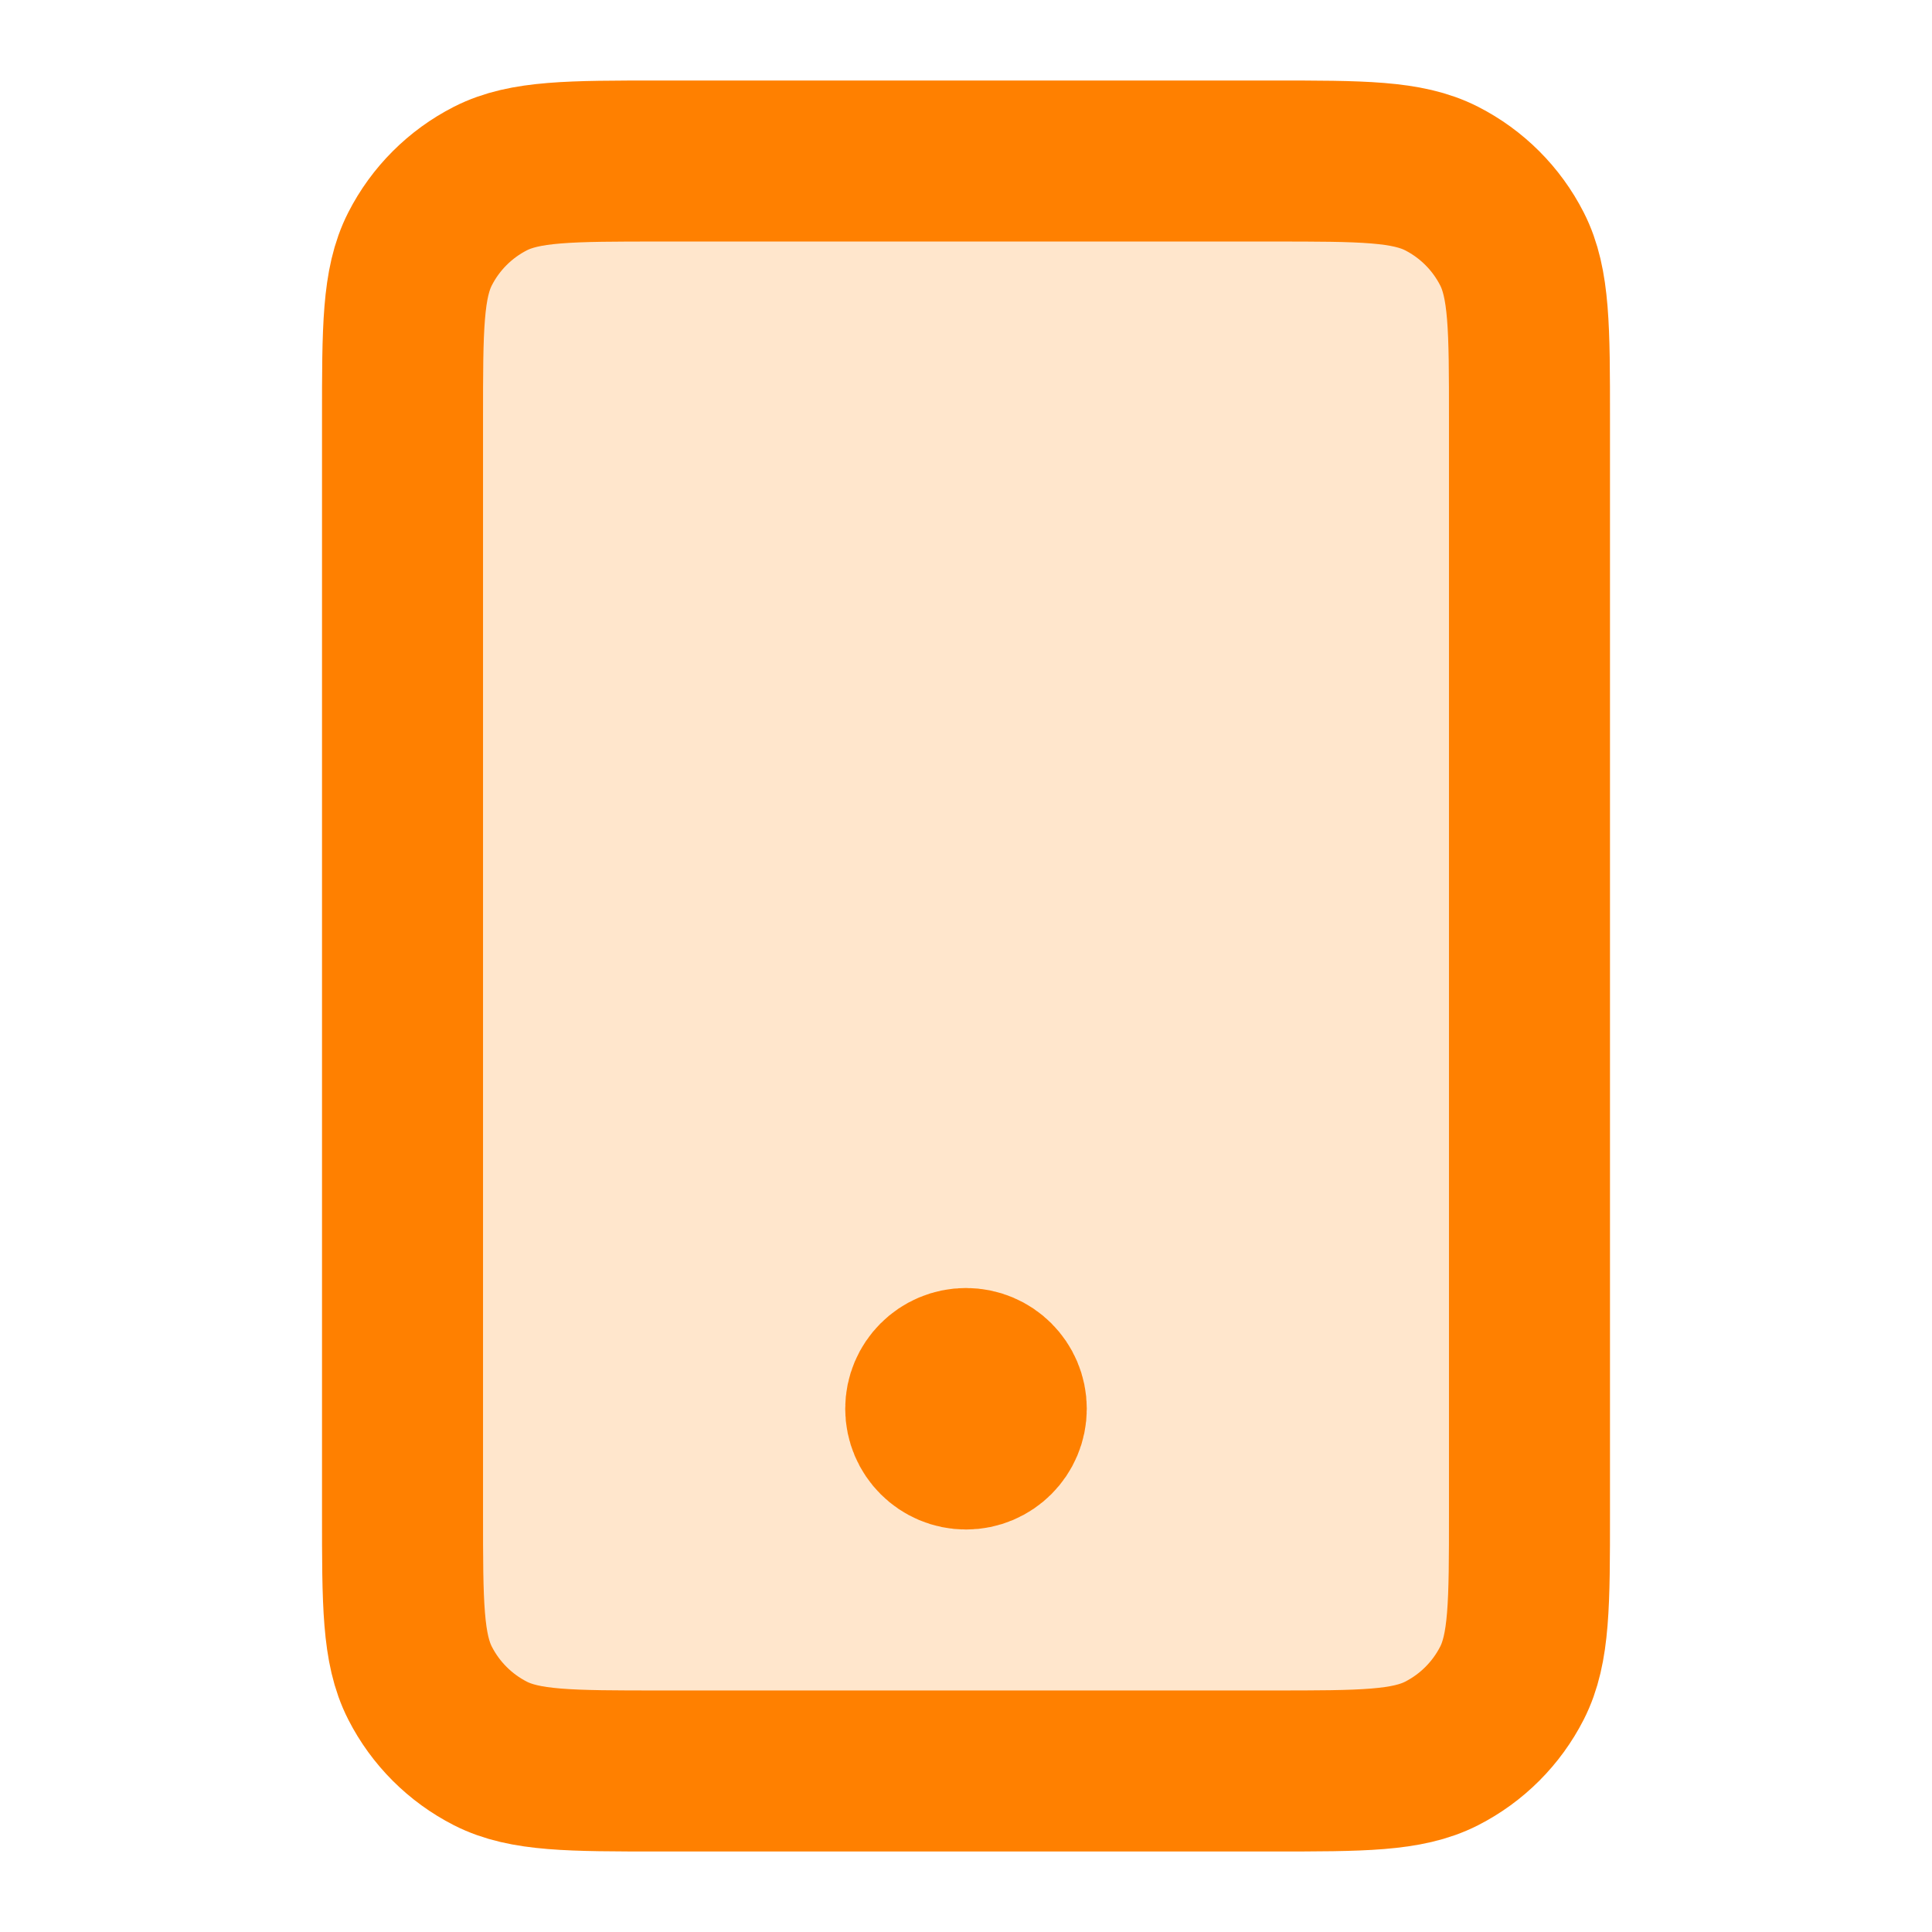
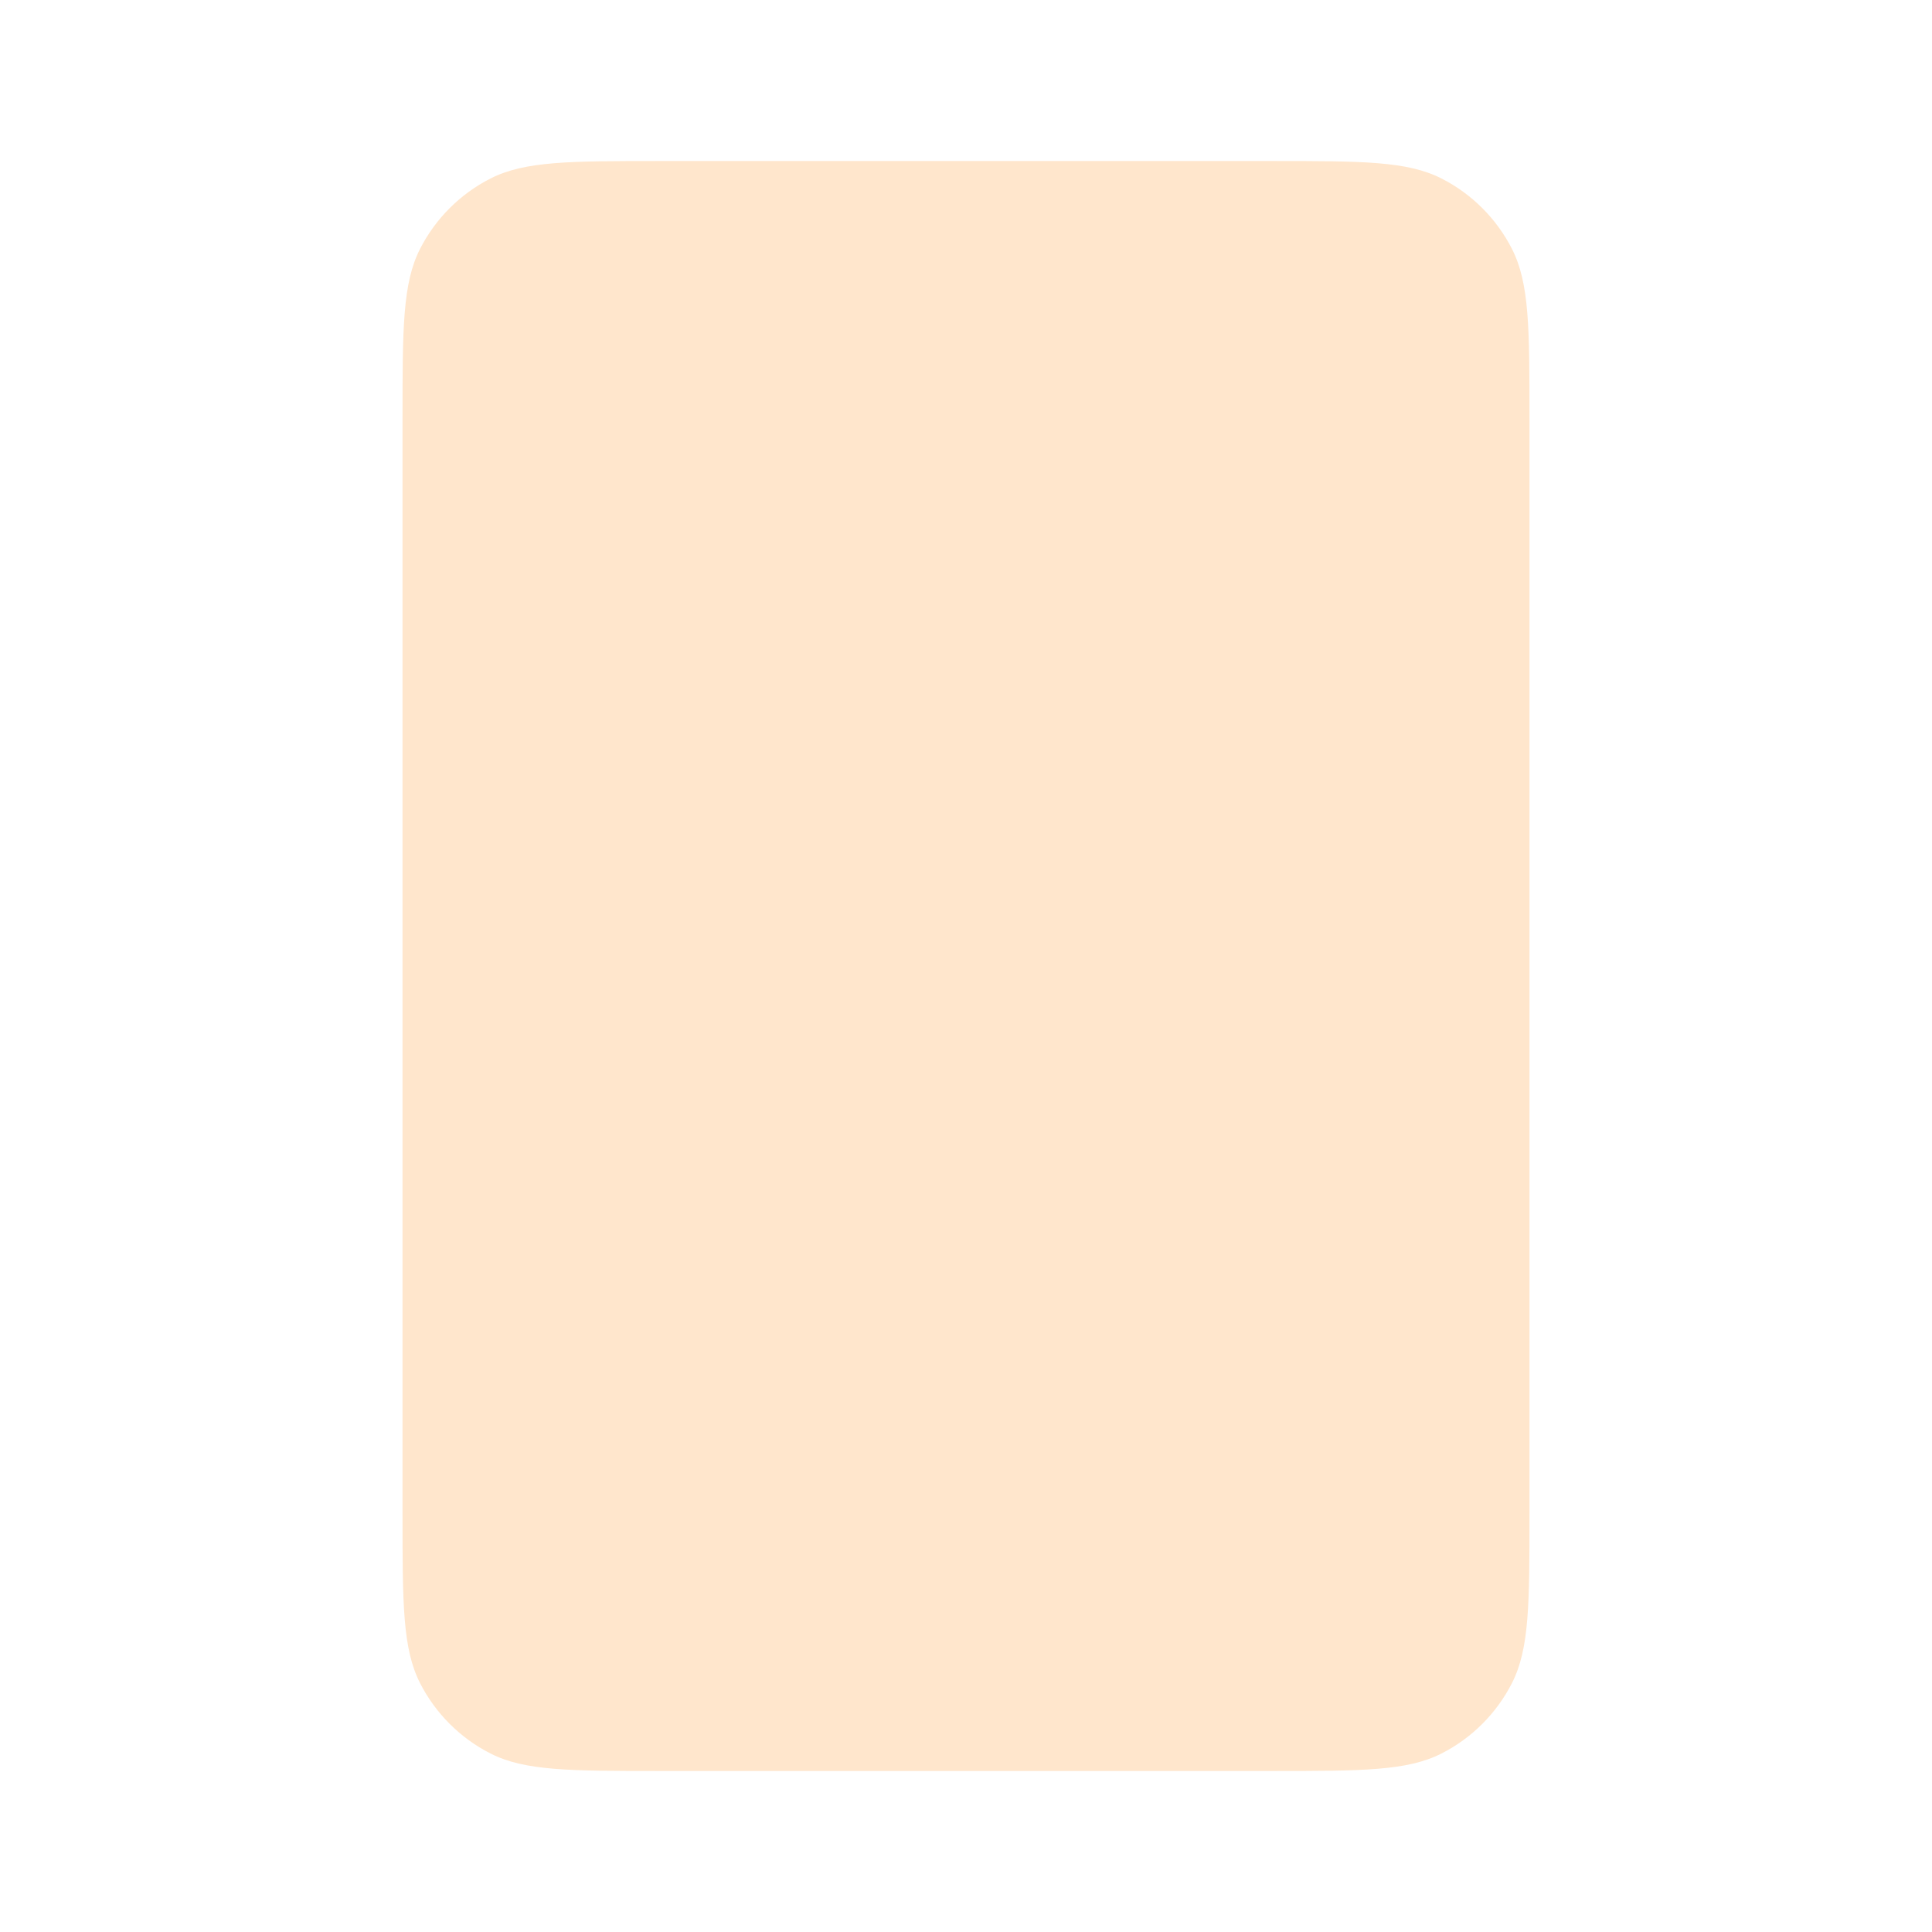
<svg xmlns="http://www.w3.org/2000/svg" width="32" height="32" viewBox="0 0 32 32" fill="none">
  <path d="M6.667 6.933C6.667 5.44 6.667 4.693 6.957 4.123C7.213 3.621 7.621 3.213 8.123 2.957C8.693 2.667 9.44 2.667 10.933 2.667H21.067C22.56 2.667 23.307 2.667 23.877 2.957C24.379 3.213 24.787 3.621 25.043 4.123C25.333 4.693 25.333 5.44 25.333 6.933V25.067C25.333 26.56 25.333 27.307 25.043 27.877C24.787 28.379 24.379 28.787 23.877 29.043C23.307 29.333 22.56 29.333 21.067 29.333H10.933C9.44 29.333 8.693 29.333 8.123 29.043C7.621 28.787 7.213 28.379 6.957 27.877C6.667 27.307 6.667 26.56 6.667 25.067V6.933Z" fill="#FFE6CC" />
-   <path d="M16 23.333H16.013M10.933 29.333H21.067C22.56 29.333 23.307 29.333 23.877 29.043C24.379 28.787 24.787 28.379 25.043 27.877C25.333 27.307 25.333 26.56 25.333 25.067V6.933C25.333 5.44 25.333 4.693 25.043 4.123C24.787 3.621 24.379 3.213 23.877 2.957C23.307 2.667 22.56 2.667 21.067 2.667H10.933C9.44 2.667 8.693 2.667 8.123 2.957C7.621 3.213 7.213 3.621 6.957 4.123C6.667 4.693 6.667 5.44 6.667 6.933V25.067C6.667 26.56 6.667 27.307 6.957 27.877C7.213 28.379 7.621 28.787 8.123 29.043C8.693 29.333 9.44 29.333 10.933 29.333ZM16.667 23.333C16.667 23.701 16.368 24 16 24C15.632 24 15.333 23.701 15.333 23.333C15.333 22.965 15.632 22.667 16 22.667C16.368 22.667 16.667 22.965 16.667 23.333Z" stroke="#FF8000" stroke-width="2.667" stroke-linecap="round" stroke-linejoin="round" />
</svg>